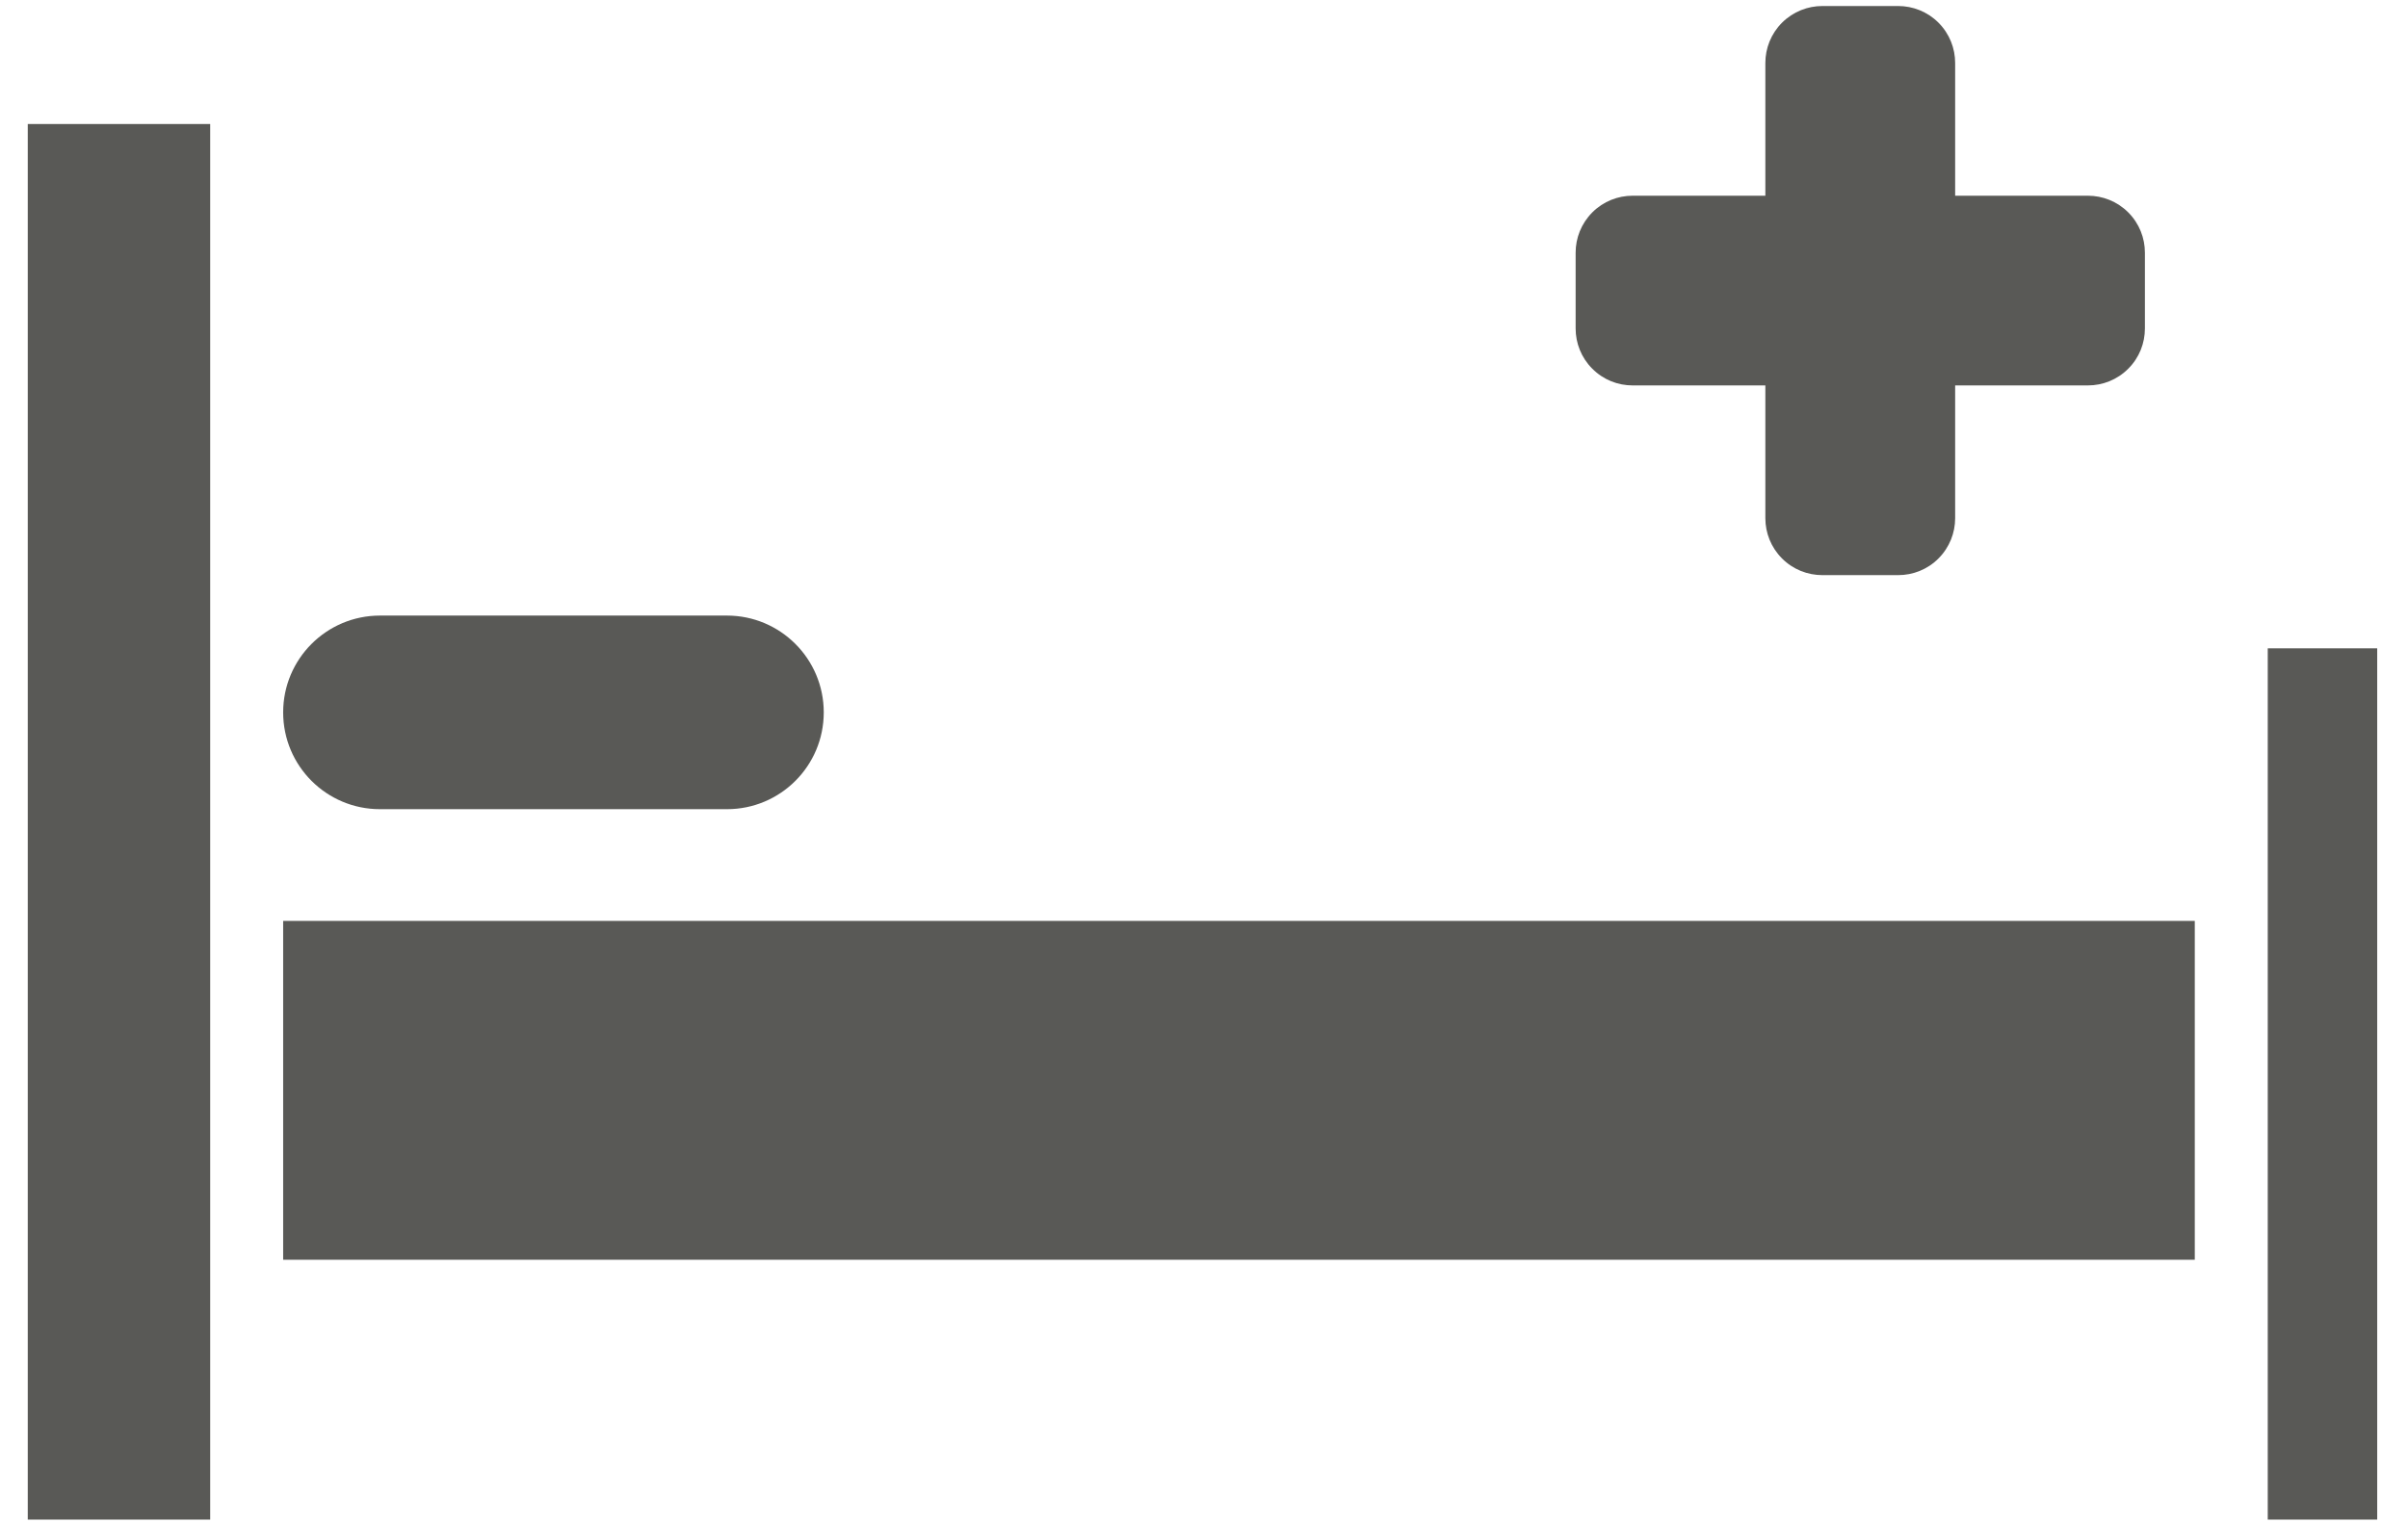
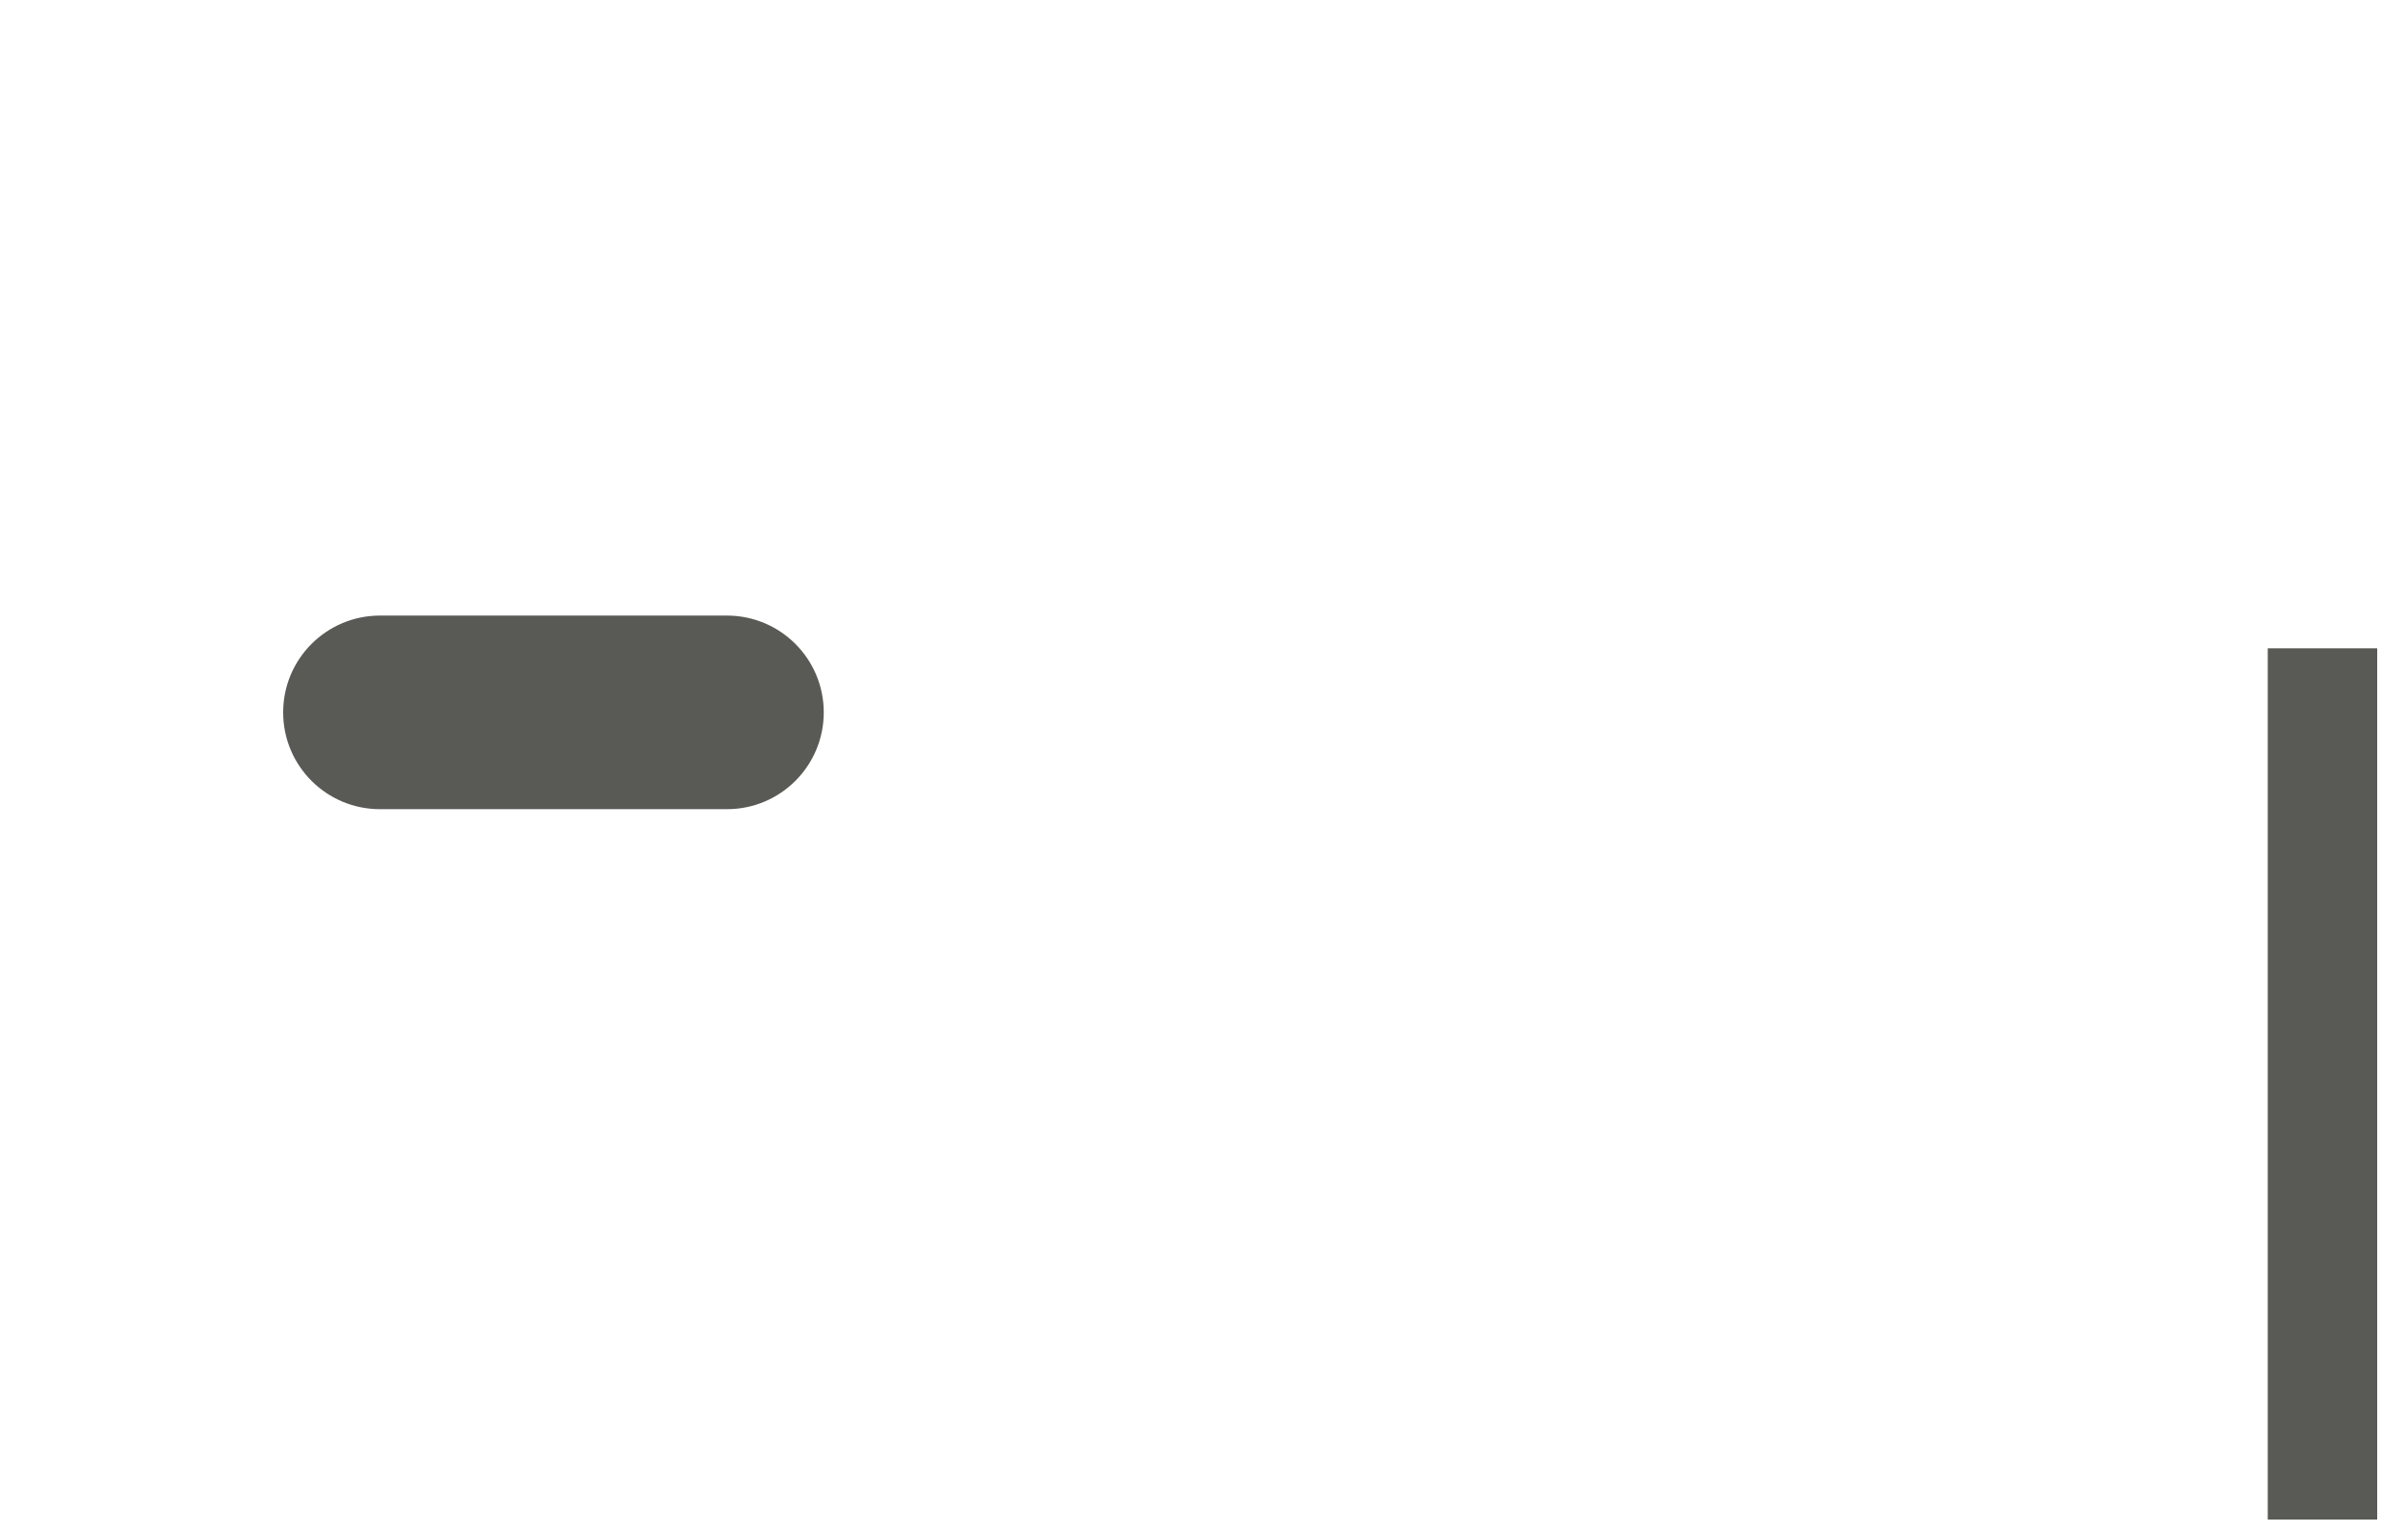
<svg xmlns="http://www.w3.org/2000/svg" width="66px" height="42px" viewBox="0 0 66 42" version="1.1">
  <title>Group 27</title>
  <desc>Created with Sketch.</desc>
  <defs />
  <g id="Page-1" stroke="none" stroke-width="1" fill="none" fill-rule="evenodd">
    <g id="Group-27" fill="#595956">
-       <path d="M44.746,10.567 L48.386,10.567 L48.386,14.208 C48.386,14.607 48.539,15.007 48.843,15.311 C49.148,15.617 49.548,15.768 49.947,15.768 L52.028,15.768 C52.426,15.768 52.827,15.617 53.131,15.311 C53.435,15.007 53.588,14.607 53.588,14.208 L53.588,10.567 L57.227,10.567 C57.628,10.567 58.027,10.415 58.332,10.109 C58.637,9.806 58.789,9.406 58.789,9.007 L58.789,6.926 C58.789,6.527 58.637,6.129 58.332,5.823 C58.027,5.519 57.628,5.366 57.227,5.366 L53.588,5.366 L53.588,1.725 C53.588,1.326 53.435,0.926 53.131,0.622 C52.827,0.318 52.426,0.165 52.028,0.165 L49.947,0.165 C49.548,0.165 49.148,0.318 48.843,0.622 C48.539,0.926 48.386,1.326 48.386,1.725 L48.386,5.366 L44.746,5.366 C44.346,5.366 43.948,5.519 43.643,5.823 C43.339,6.129 43.186,6.527 43.186,6.926 L43.186,9.007 C43.186,9.406 43.339,9.806 43.643,10.109 C43.948,10.415 44.346,10.567 44.746,10.567" id="Fill-129" />
-       <polygon id="Fill-130" points="0.761 41.662 5.761 41.662 5.761 3.4 0.761 3.4" />
      <polygon id="Fill-131" points="62.156 41.662 65.156 41.662 65.156 17.775 62.156 17.775" />
-       <polygon id="Fill-132" points="7.761 34.538 60.156 34.538 60.156 25.248 7.761 25.248" />
      <path d="M10.414,22.185 L19.925,22.185 C21.39,22.185 22.578,20.998 22.578,19.531 C22.578,18.066 21.39,16.877 19.925,16.877 L10.414,16.877 C8.949,16.877 7.761,18.066 7.761,19.531 C7.761,20.998 8.949,22.185 10.414,22.185" id="Fill-133" />
    </g>
  </g>
</svg>